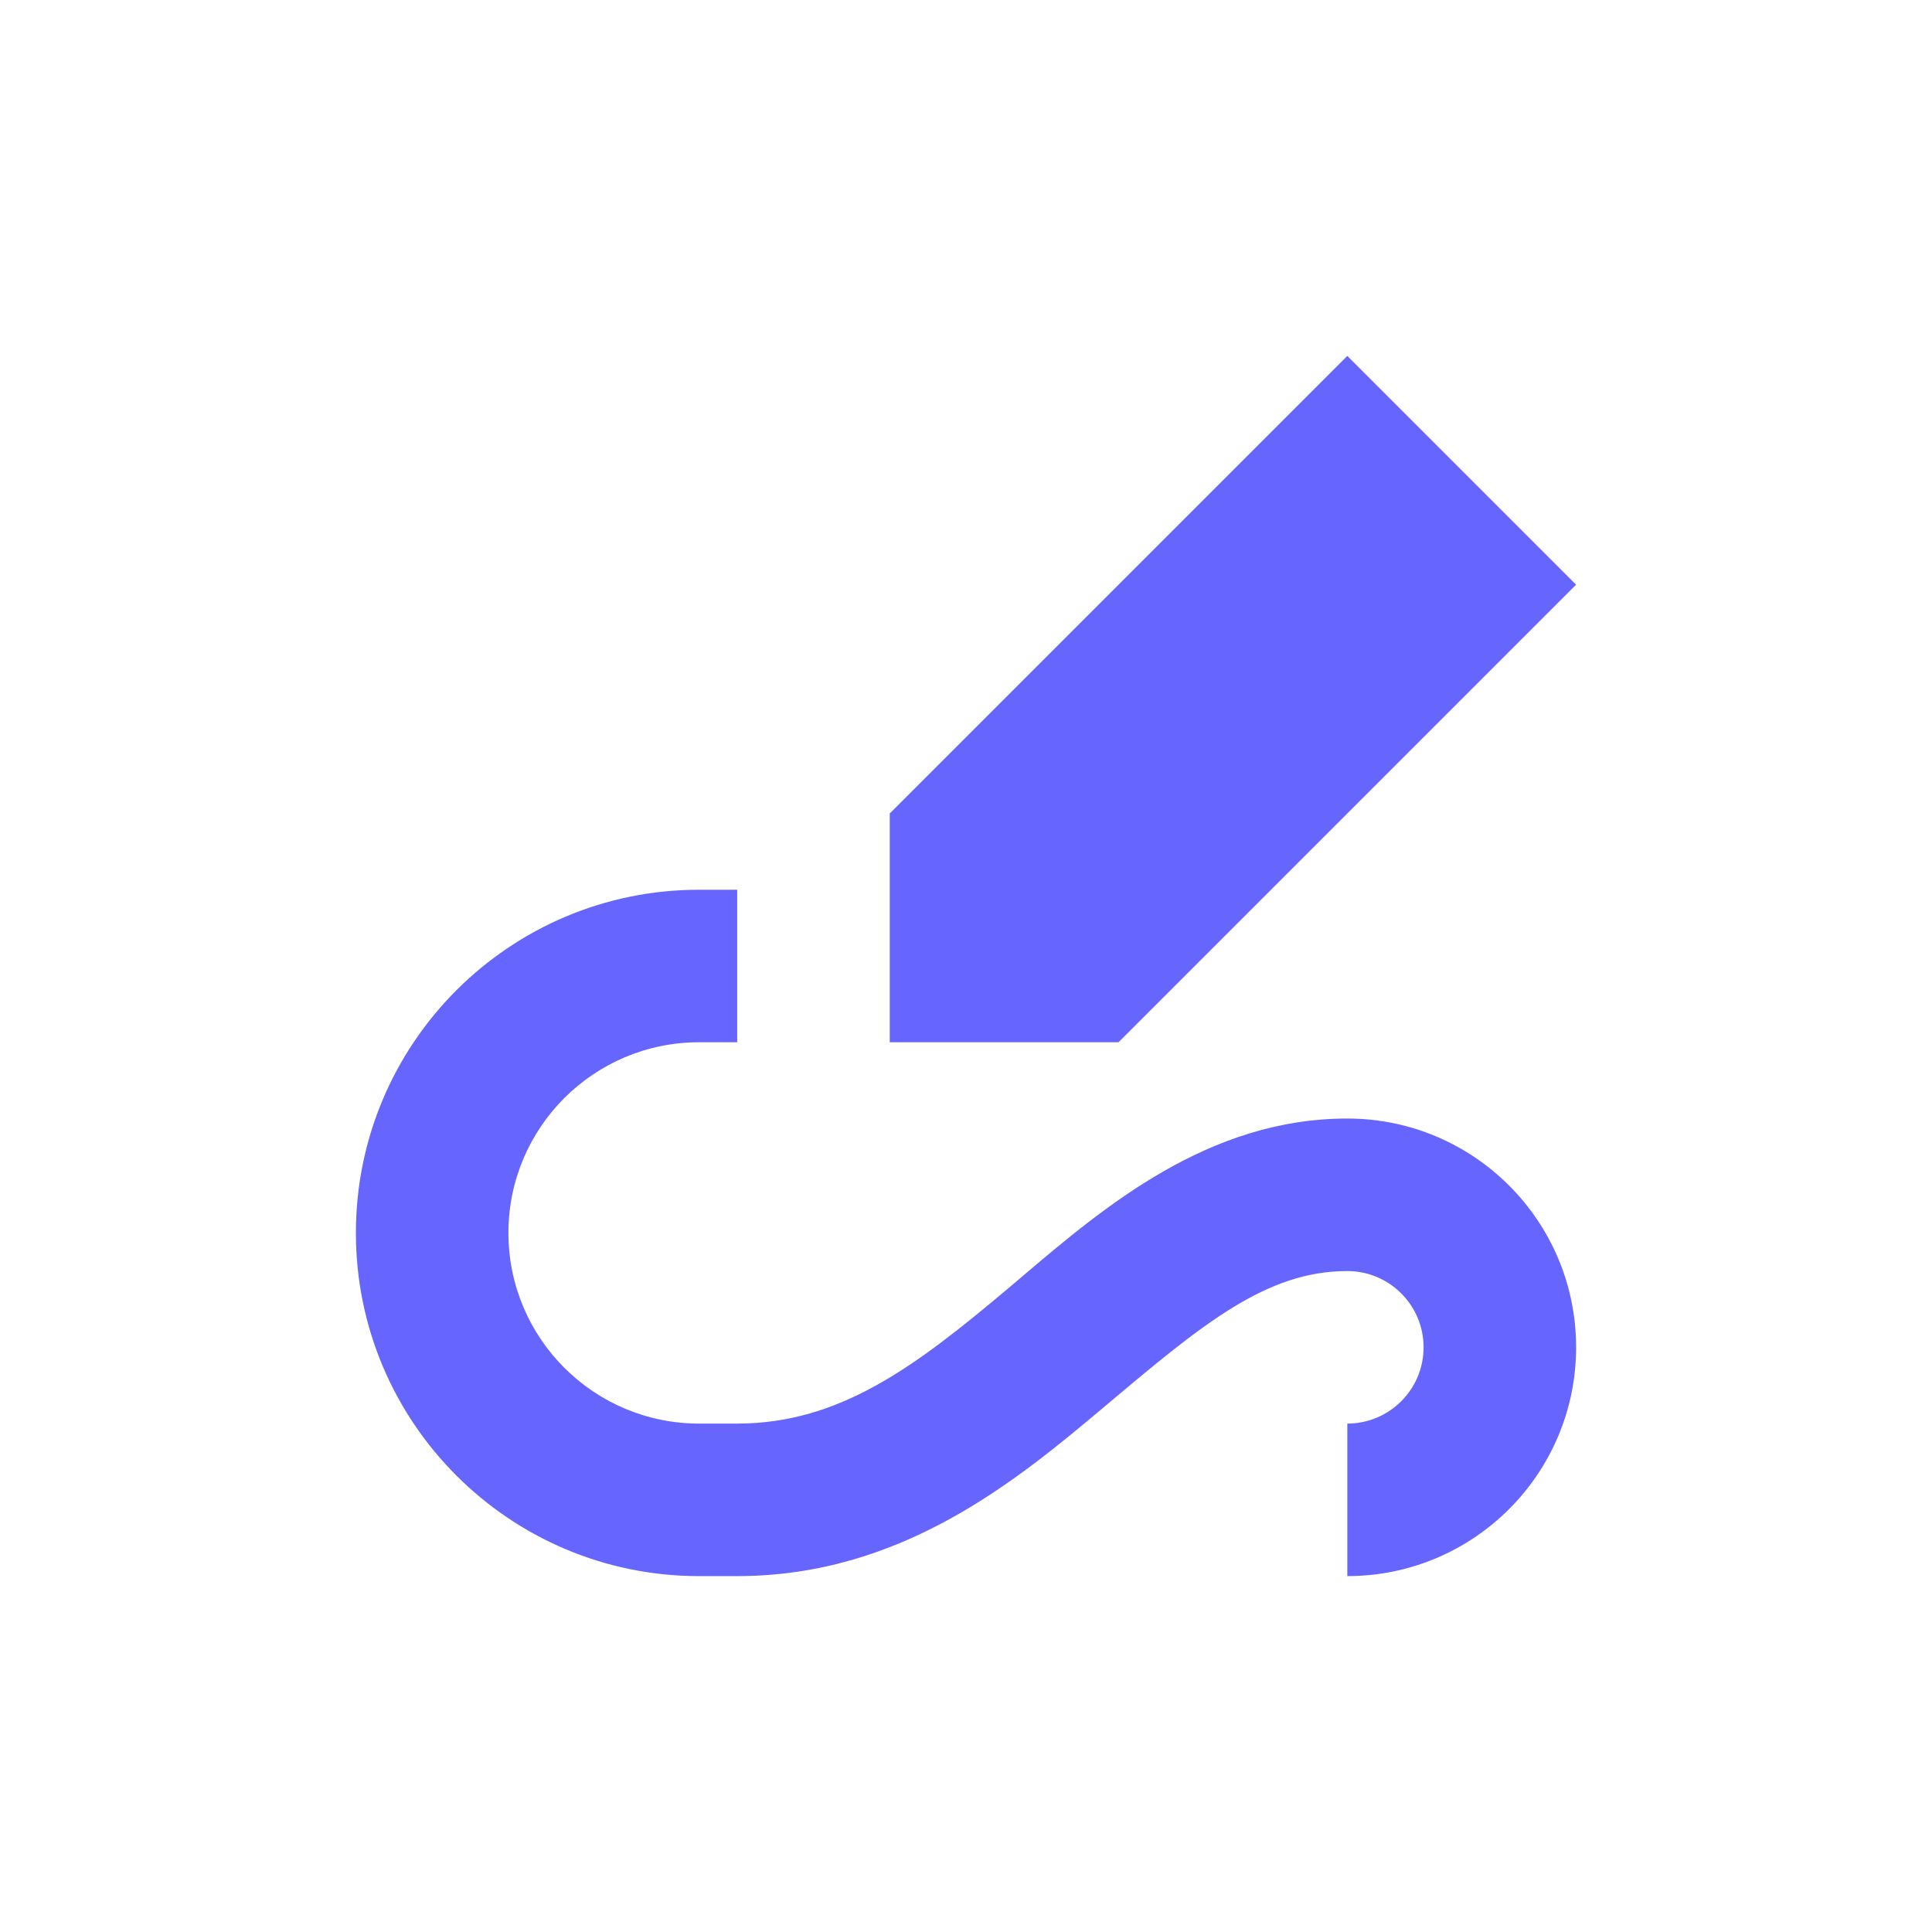
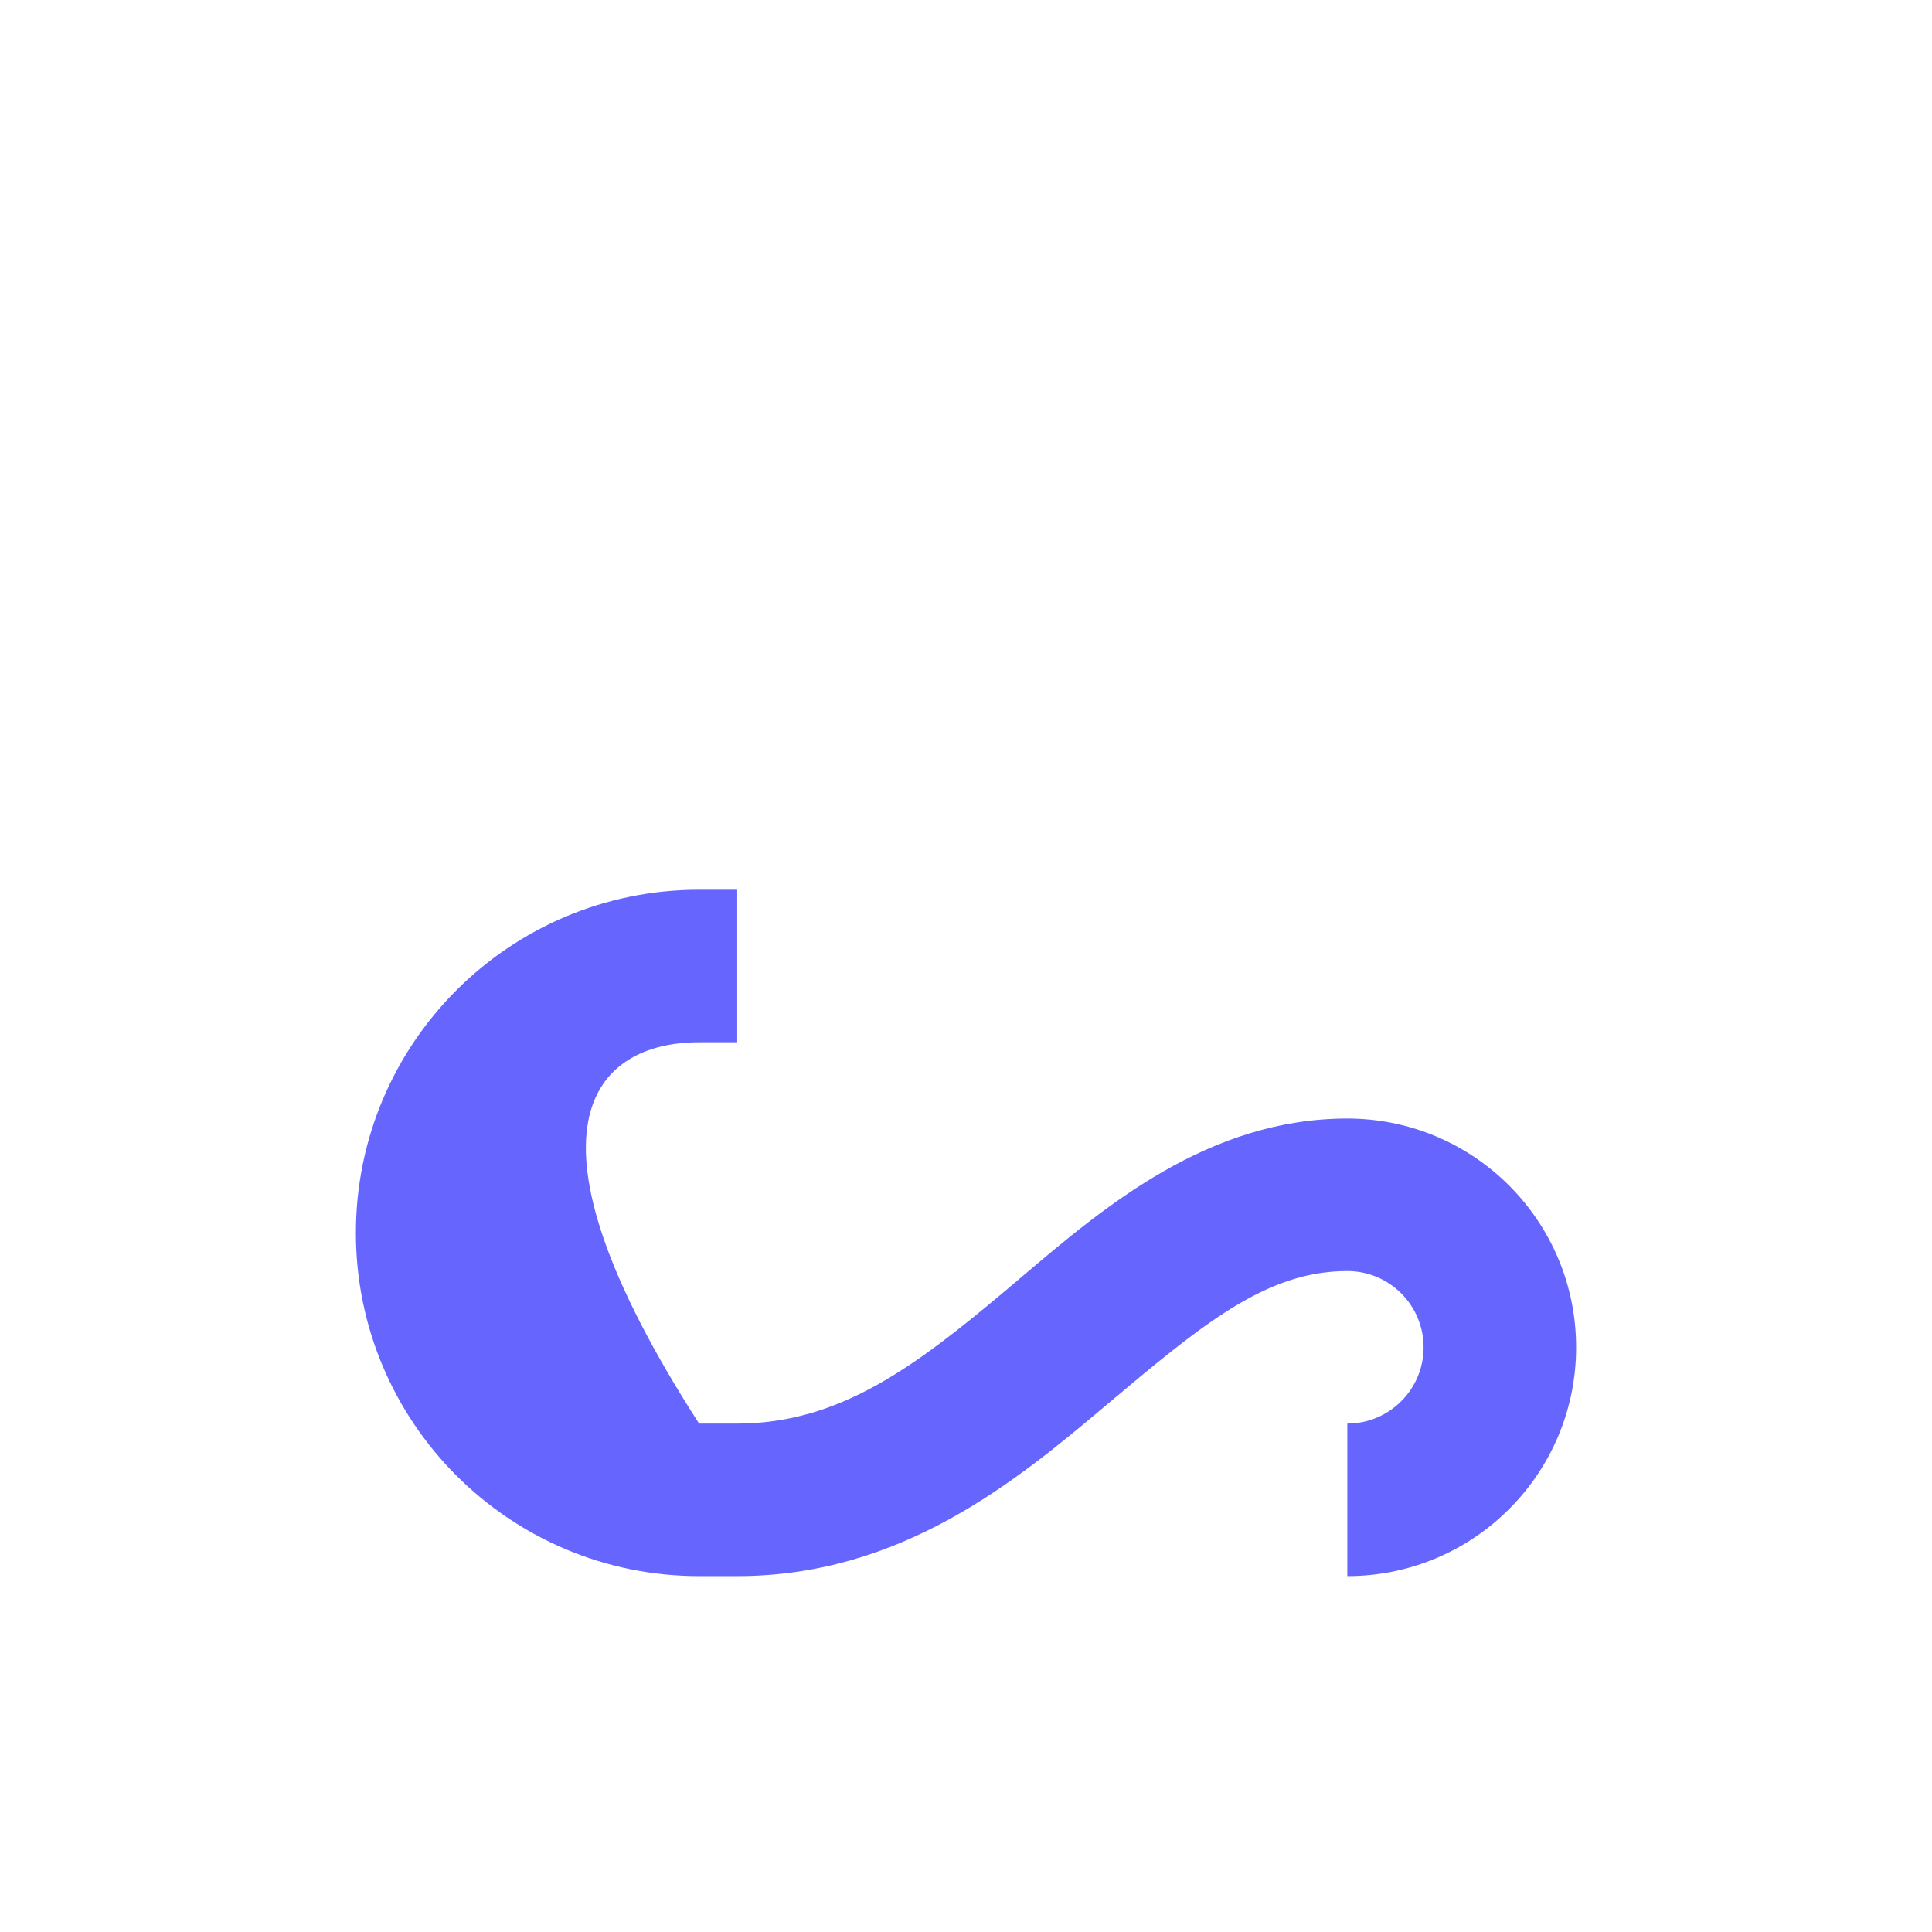
<svg xmlns="http://www.w3.org/2000/svg" width="38" height="38" viewBox="0 0 38 38" fill="none">
-   <path d="M26.5 7L31 11.5L22 20.5H17.5V16L26.5 7Z" fill="#6666FF" />
-   <path d="M13.75 17.5C10.022 17.5 7 20.522 7 24.25C7 27.978 10.022 31 13.75 31H14.5C17.736 31 19.999 29.12 21.747 27.647C23.661 26.036 24.907 25 26.5 25C27.328 25 28 25.672 28 26.5C28 27.328 27.328 28 26.5 28V31C28.985 31 31 28.985 31 26.5C31 24.015 28.985 22 26.5 22C23.768 22 21.723 23.735 20.118 25.096L20.117 25.097C20.014 25.184 19.914 25.269 19.815 25.353C18.001 26.88 16.514 28 14.5 28H13.75C11.679 28 10 26.321 10 24.25C10 22.179 11.679 20.5 13.75 20.5H14.5V17.5H13.75Z" fill="#6666FF" />
+   <path d="M13.75 17.5C10.022 17.5 7 20.522 7 24.25C7 27.978 10.022 31 13.75 31H14.5C17.736 31 19.999 29.12 21.747 27.647C23.661 26.036 24.907 25 26.5 25C27.328 25 28 25.672 28 26.5C28 27.328 27.328 28 26.5 28V31C28.985 31 31 28.985 31 26.5C31 24.015 28.985 22 26.5 22C23.768 22 21.723 23.735 20.118 25.096L20.117 25.097C20.014 25.184 19.914 25.269 19.815 25.353C18.001 26.88 16.514 28 14.5 28H13.75C10 22.179 11.679 20.5 13.75 20.5H14.5V17.5H13.75Z" fill="#6666FF" />
</svg>